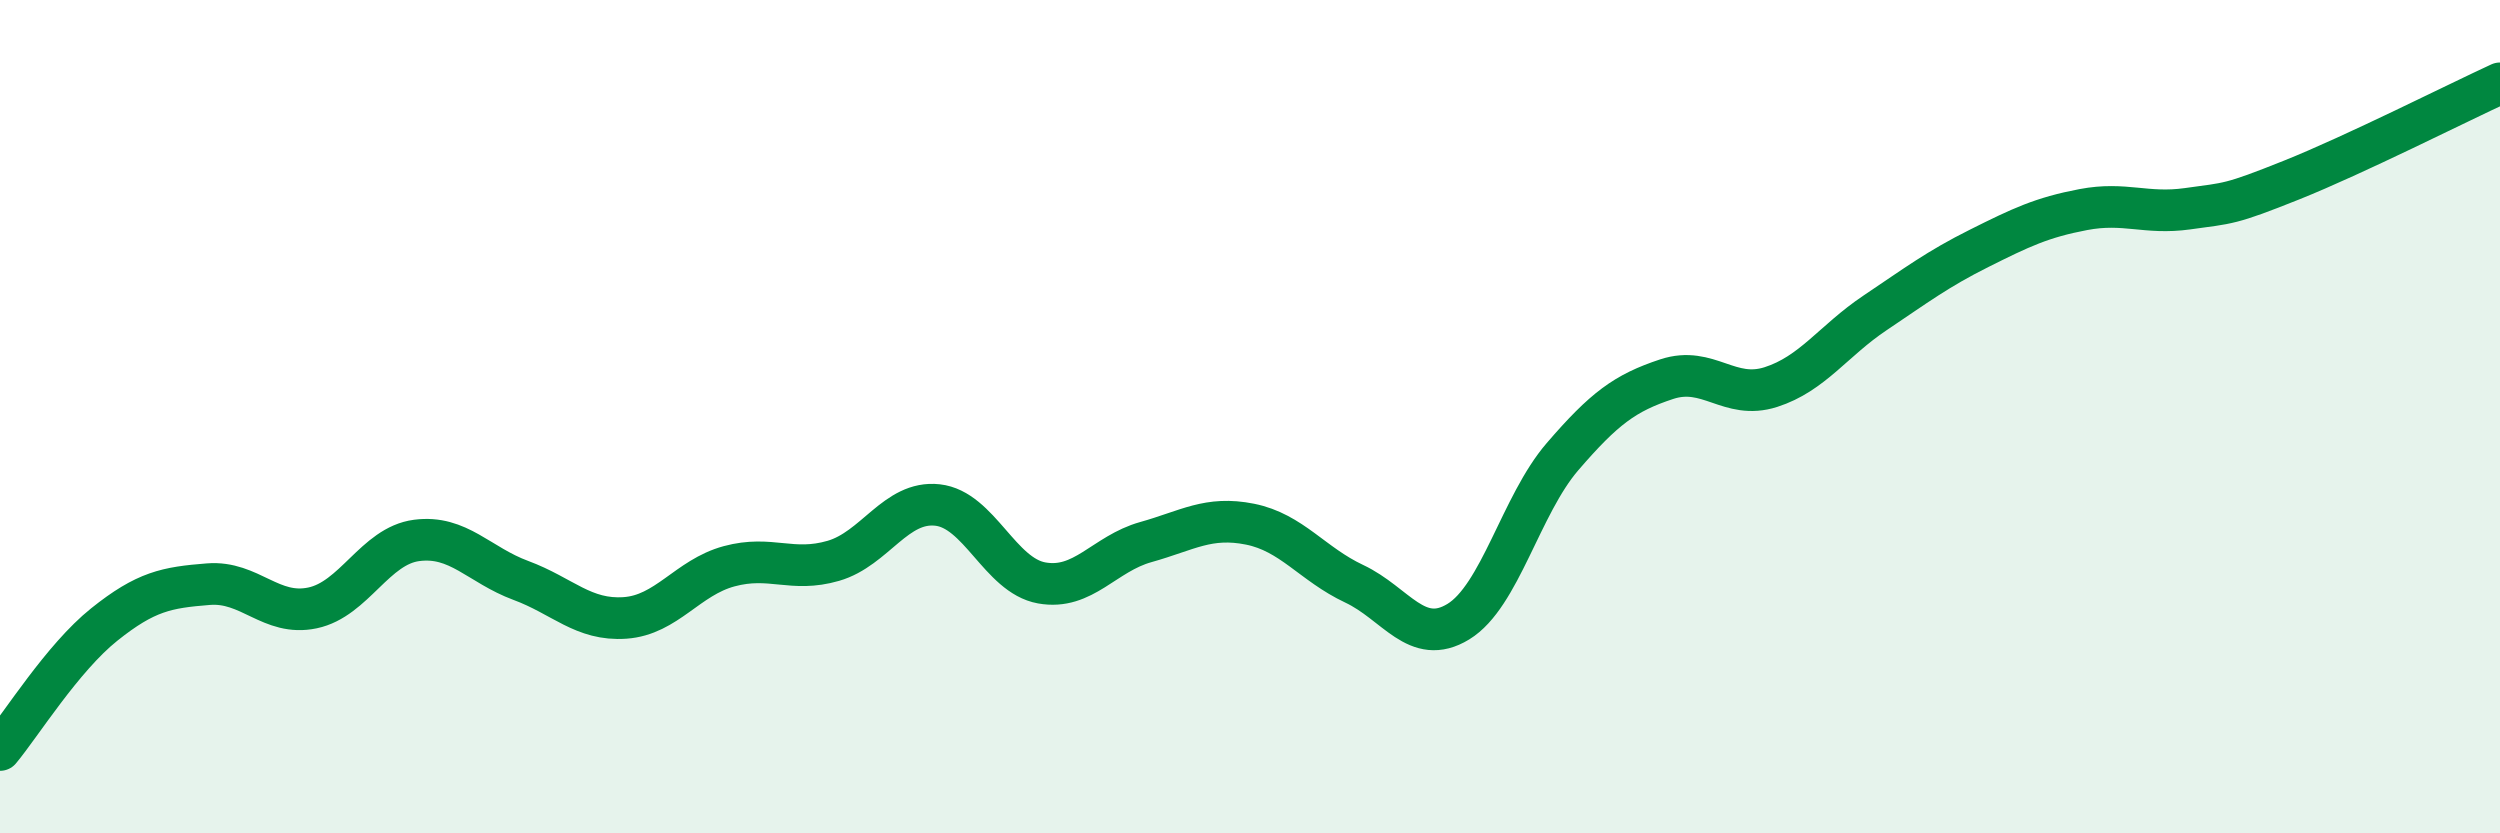
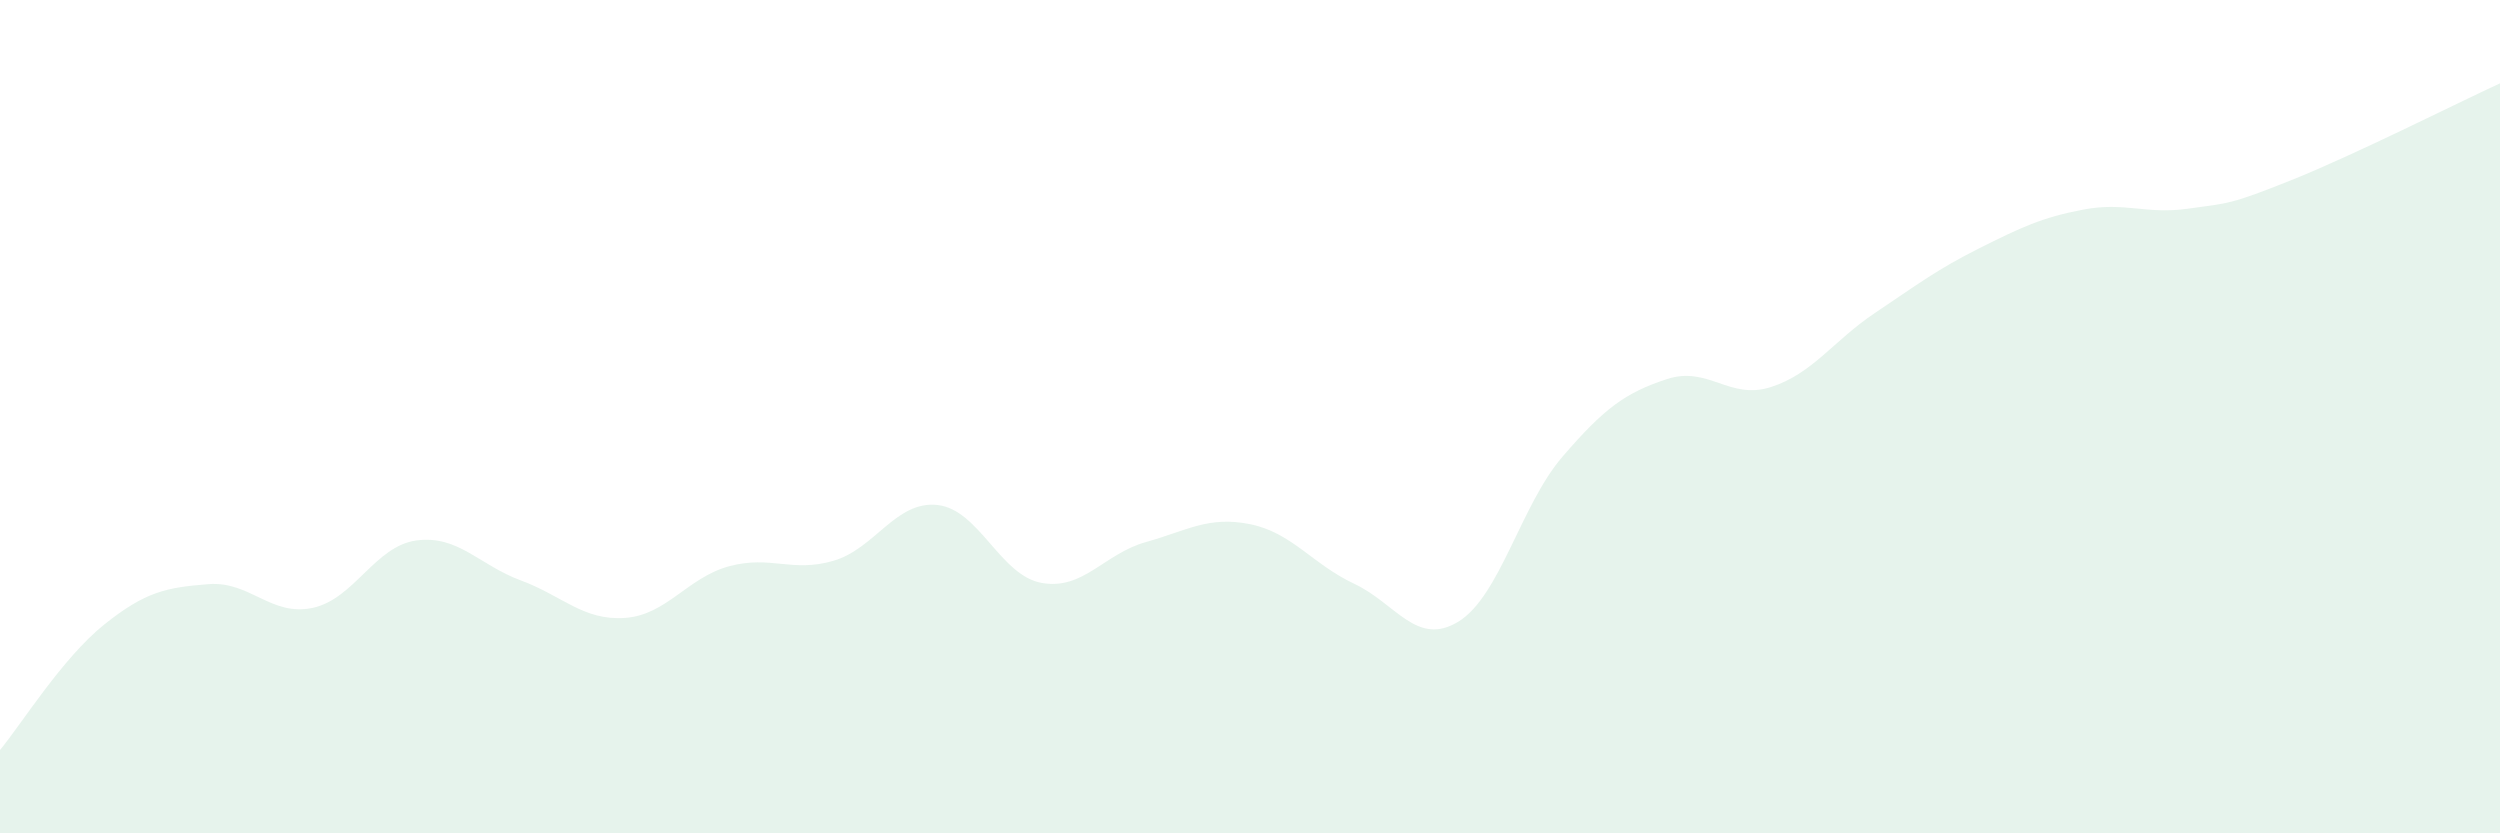
<svg xmlns="http://www.w3.org/2000/svg" width="60" height="20" viewBox="0 0 60 20">
  <path d="M 0,18 C 0.5,17.4 1.5,15.79 2.5,14.99 C 3.5,14.19 4,14.1 5,14.02 C 6,13.94 6.5,14.8 7.5,14.59 C 8.5,14.38 9,13.1 10,12.97 C 11,12.84 11.5,13.56 12.5,13.93 C 13.5,14.3 14,14.9 15,14.83 C 16,14.76 16.5,13.86 17.5,13.59 C 18.5,13.32 19,13.75 20,13.46 C 21,13.17 21.5,12.01 22.5,12.12 C 23.5,12.23 24,13.81 25,13.99 C 26,14.17 26.5,13.29 27.5,13.01 C 28.5,12.73 29,12.38 30,12.58 C 31,12.78 31.5,13.54 32.5,14.01 C 33.5,14.48 34,15.53 35,14.92 C 36,14.31 36.5,12.12 37.5,10.96 C 38.5,9.8 39,9.43 40,9.1 C 41,8.77 41.5,9.61 42.5,9.29 C 43.5,8.97 44,8.18 45,7.51 C 46,6.84 46.5,6.46 47.5,5.96 C 48.5,5.46 49,5.22 50,5.03 C 51,4.84 51.5,5.15 52.5,5.01 C 53.5,4.87 53.5,4.92 55,4.32 C 56.5,3.72 59,2.46 60,2L60 20L0 20Z" fill="#008740" opacity="0.1" stroke-linecap="round" stroke-linejoin="round" />
-   <path d="M 0,18 C 0.5,17.4 1.5,15.79 2.5,14.99 C 3.5,14.19 4,14.1 5,14.02 C 6,13.94 6.5,14.8 7.5,14.59 C 8.5,14.38 9,13.1 10,12.97 C 11,12.84 11.5,13.56 12.5,13.93 C 13.5,14.3 14,14.9 15,14.83 C 16,14.76 16.5,13.86 17.5,13.59 C 18.5,13.32 19,13.75 20,13.46 C 21,13.17 21.5,12.01 22.5,12.12 C 23.5,12.23 24,13.81 25,13.99 C 26,14.17 26.5,13.29 27.5,13.01 C 28.5,12.73 29,12.38 30,12.58 C 31,12.78 31.5,13.54 32.5,14.01 C 33.5,14.48 34,15.53 35,14.92 C 36,14.31 36.5,12.12 37.5,10.96 C 38.5,9.8 39,9.43 40,9.1 C 41,8.77 41.5,9.61 42.5,9.29 C 43.5,8.97 44,8.18 45,7.51 C 46,6.84 46.5,6.46 47.5,5.96 C 48.5,5.46 49,5.22 50,5.03 C 51,4.84 51.5,5.15 52.5,5.01 C 53.5,4.87 53.5,4.92 55,4.32 C 56.5,3.72 59,2.46 60,2" stroke="#008740" stroke-width="1" fill="none" stroke-linecap="round" stroke-linejoin="round" />
</svg>